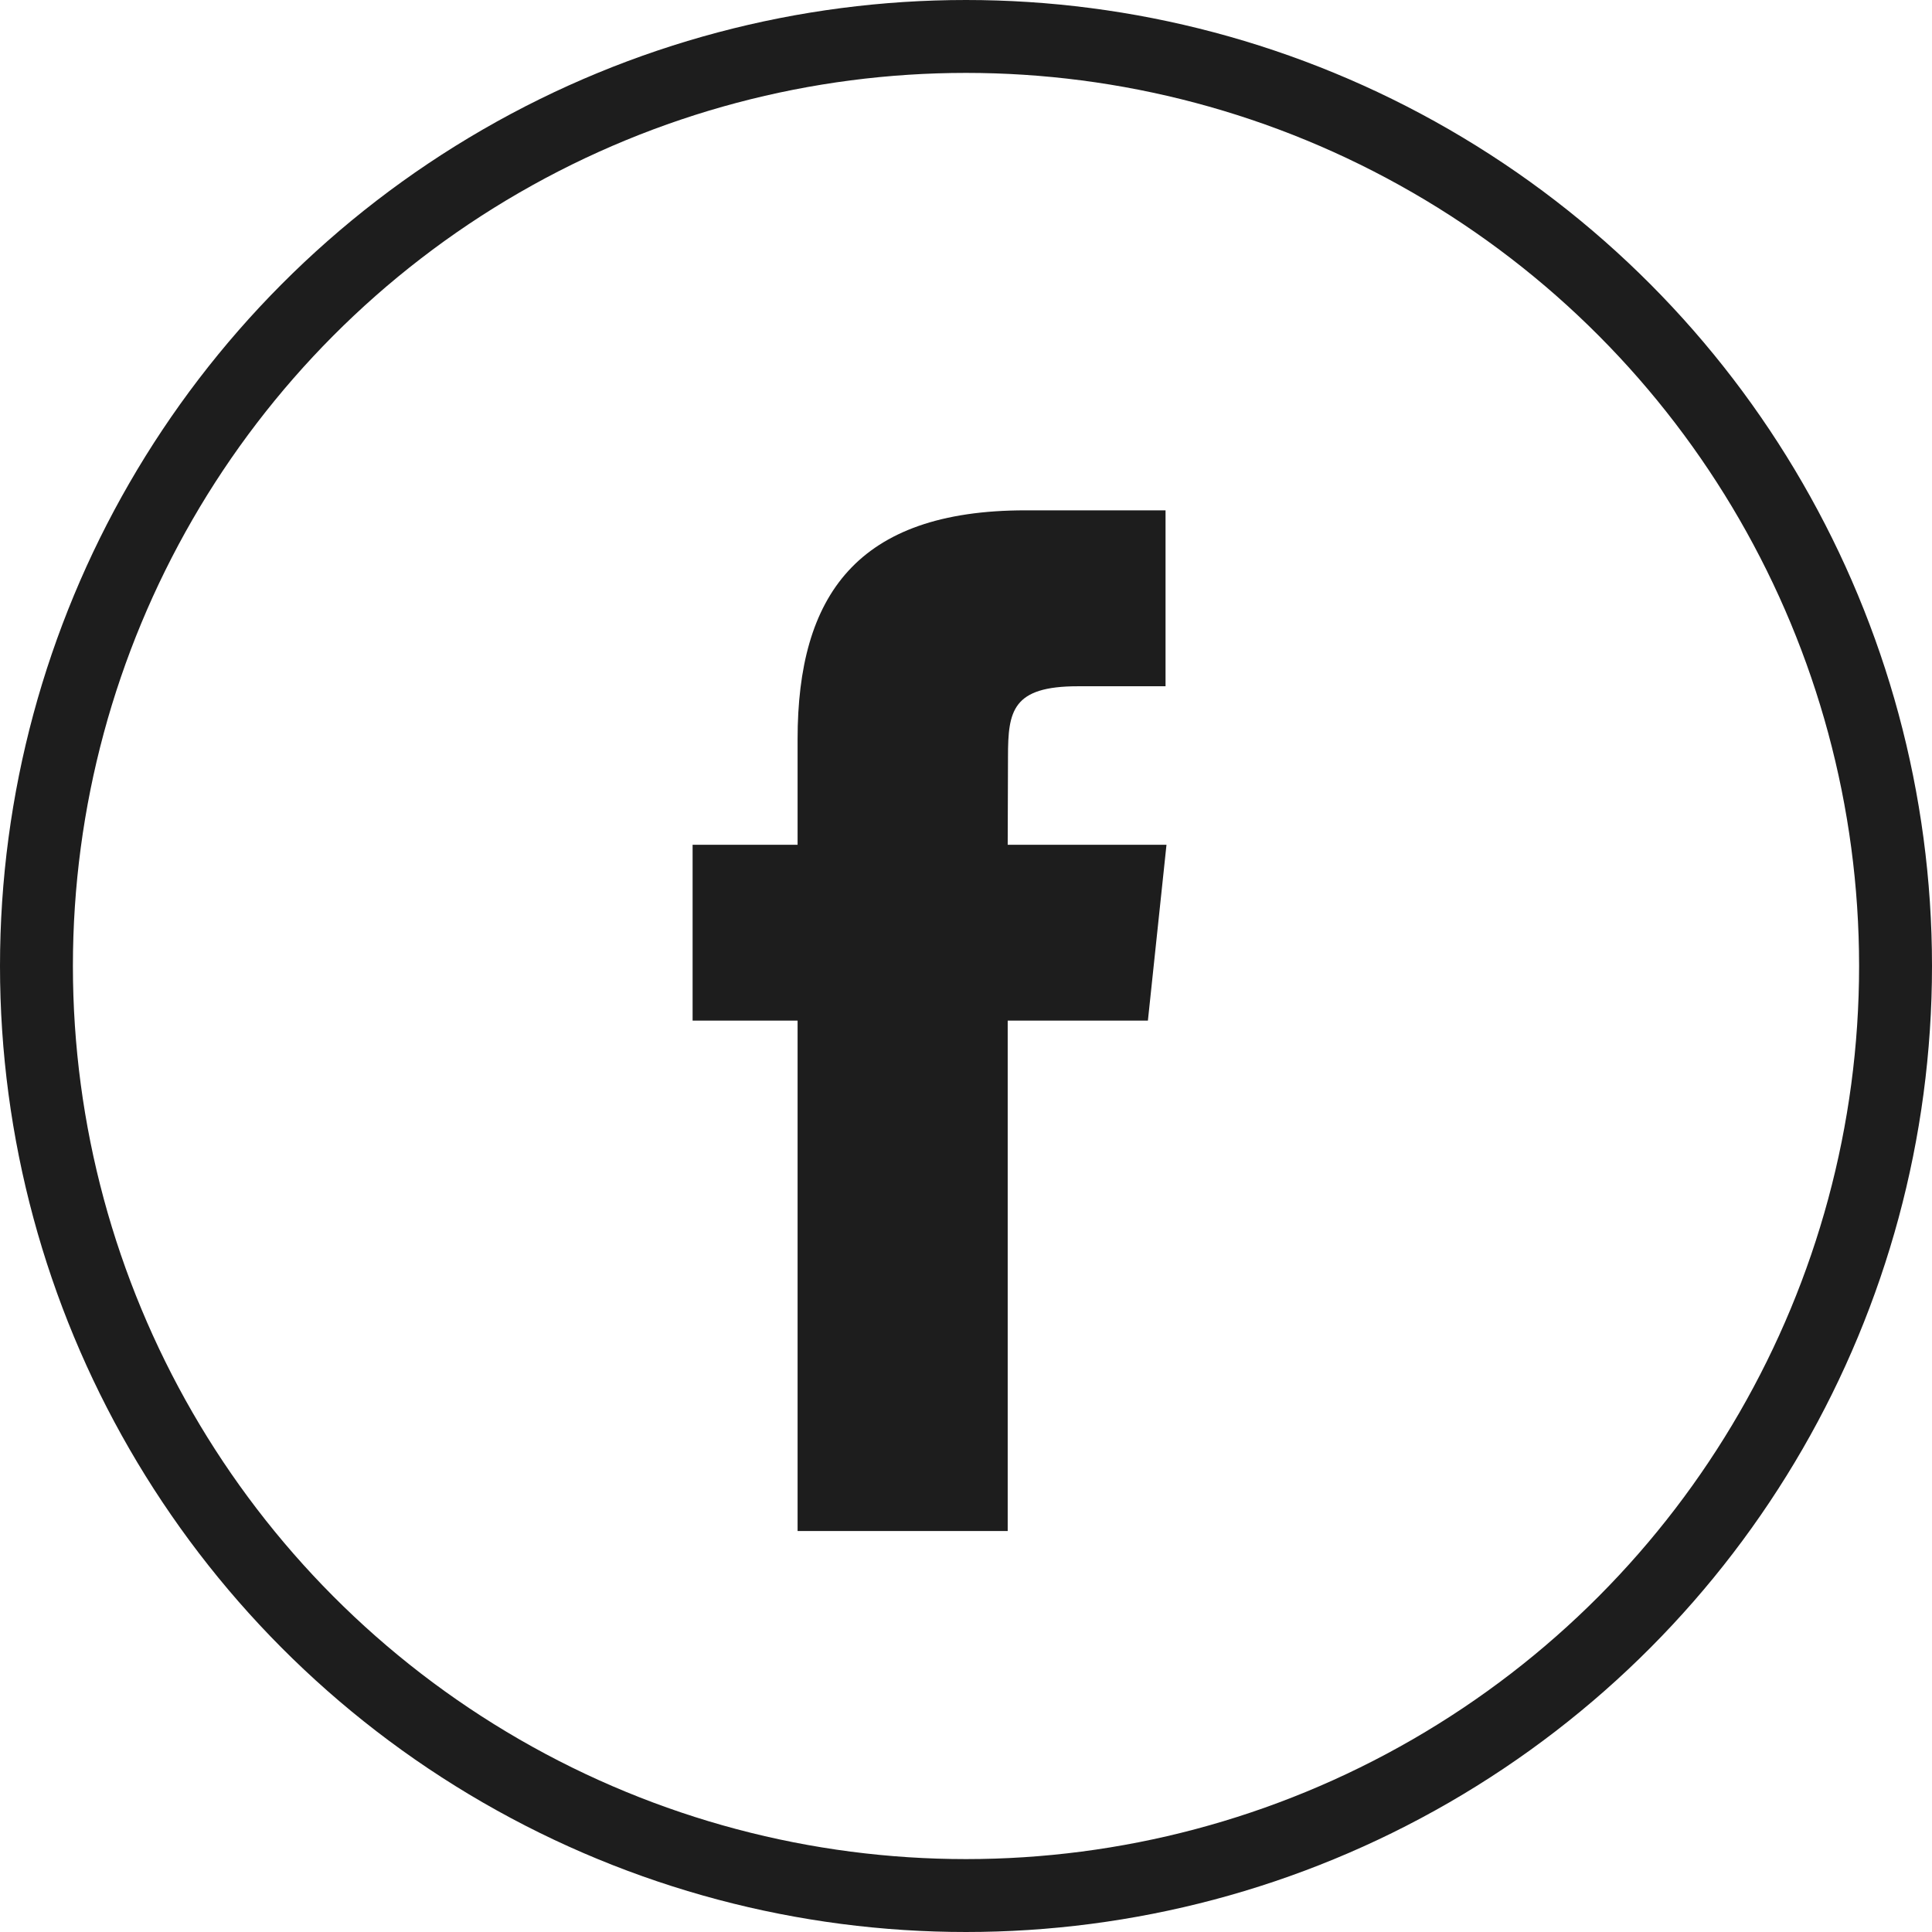
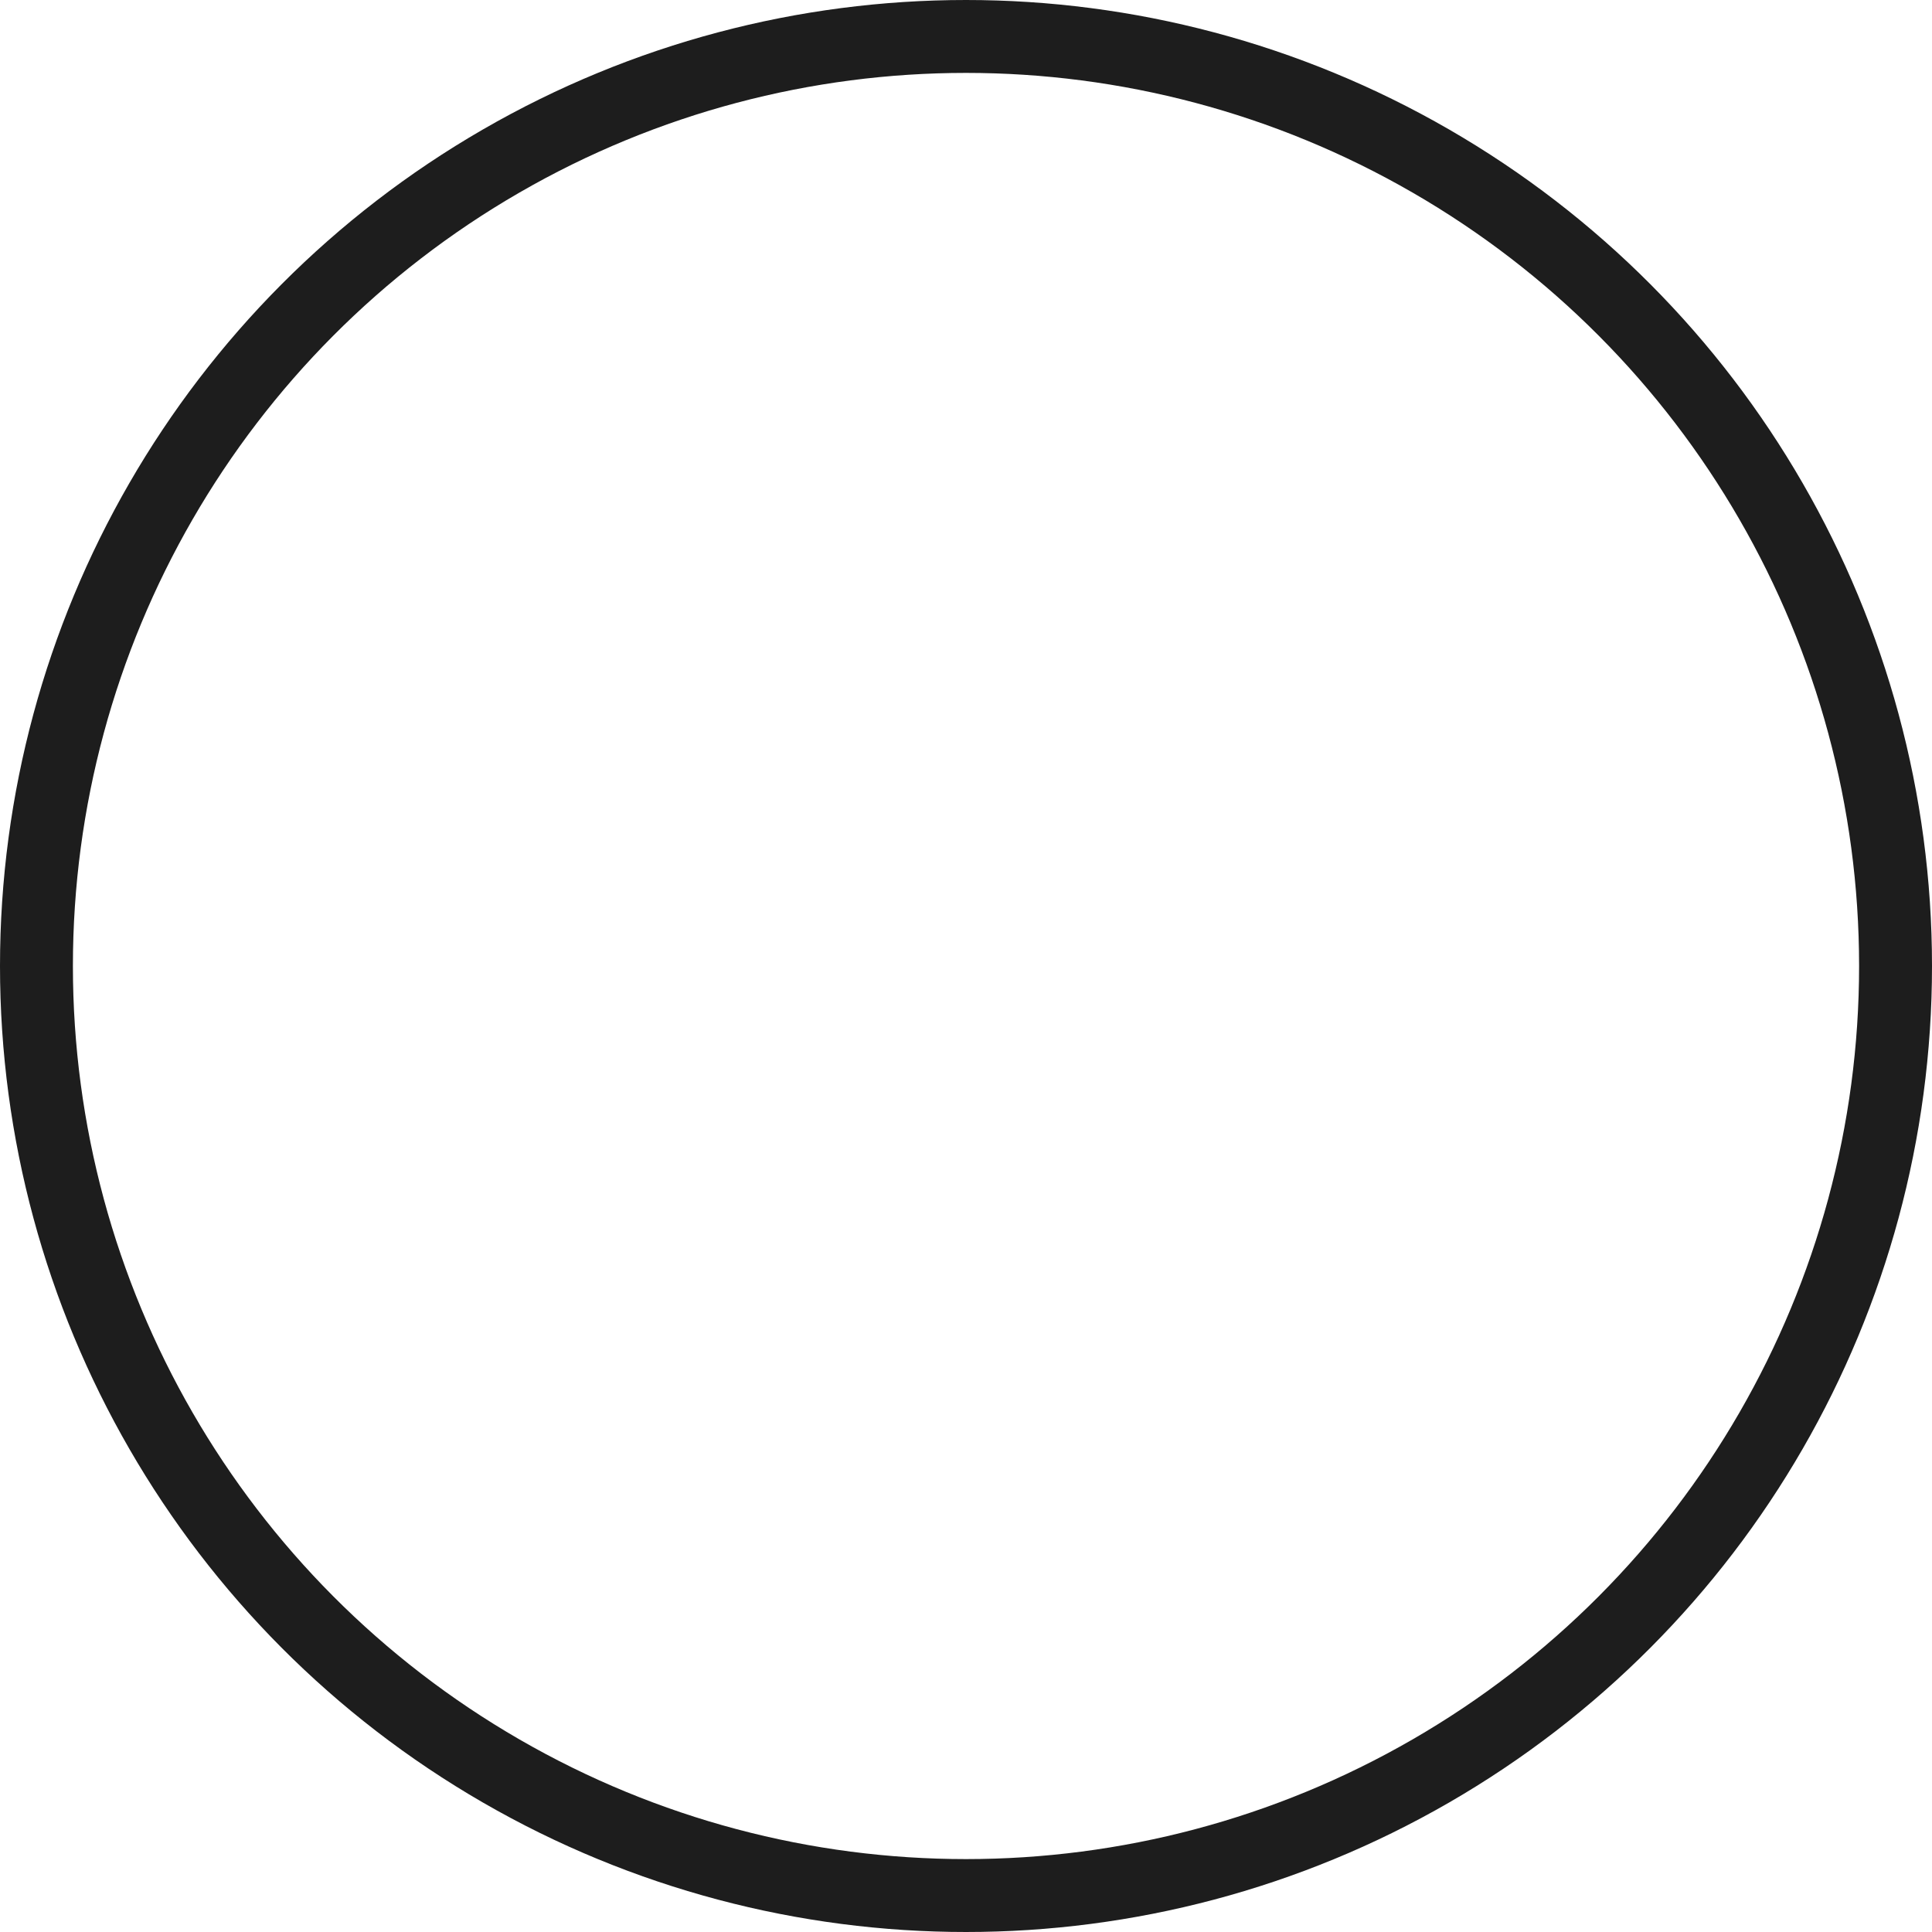
<svg xmlns="http://www.w3.org/2000/svg" width="53px" height="53px" viewBox="0 0 53 53" version="1.1">
  <g id="home_page" stroke="none" stroke-width="1" fill="none" fill-rule="evenodd">
    <g id="Styl-bardzo-osobisty-" transform="translate(-1373, -5741)">
      <g id="Footer-details" transform="translate(0, 5657)">
        <g id="facebook" transform="translate(1373, 84)">
-           <rect id="Rectangle" x="0" y="0" width="53" height="53" />
          <circle id="Oval" stroke="#1D1D1D" stroke-width="2" cx="26.5" cy="26.5" r="25.5" />
-           <path d="M27.645,42 L21.88,42 L21.88,27.998 L19,27.998 L19,23.174 L21.88,23.174 L21.88,20.277 C21.88,16.342 23.506,14 28.127,14 L31.974,14 L31.974,18.826 L29.57,18.826 C27.771,18.826 27.652,19.501 27.652,20.759 L27.644,23.174 L32,23.174 L31.49,27.998 L27.644,27.998 L27.644,42 L27.645,42 Z" id="Shape" fill="#1D1D1D" />
        </g>
      </g>
    </g>
  </g>
</svg>